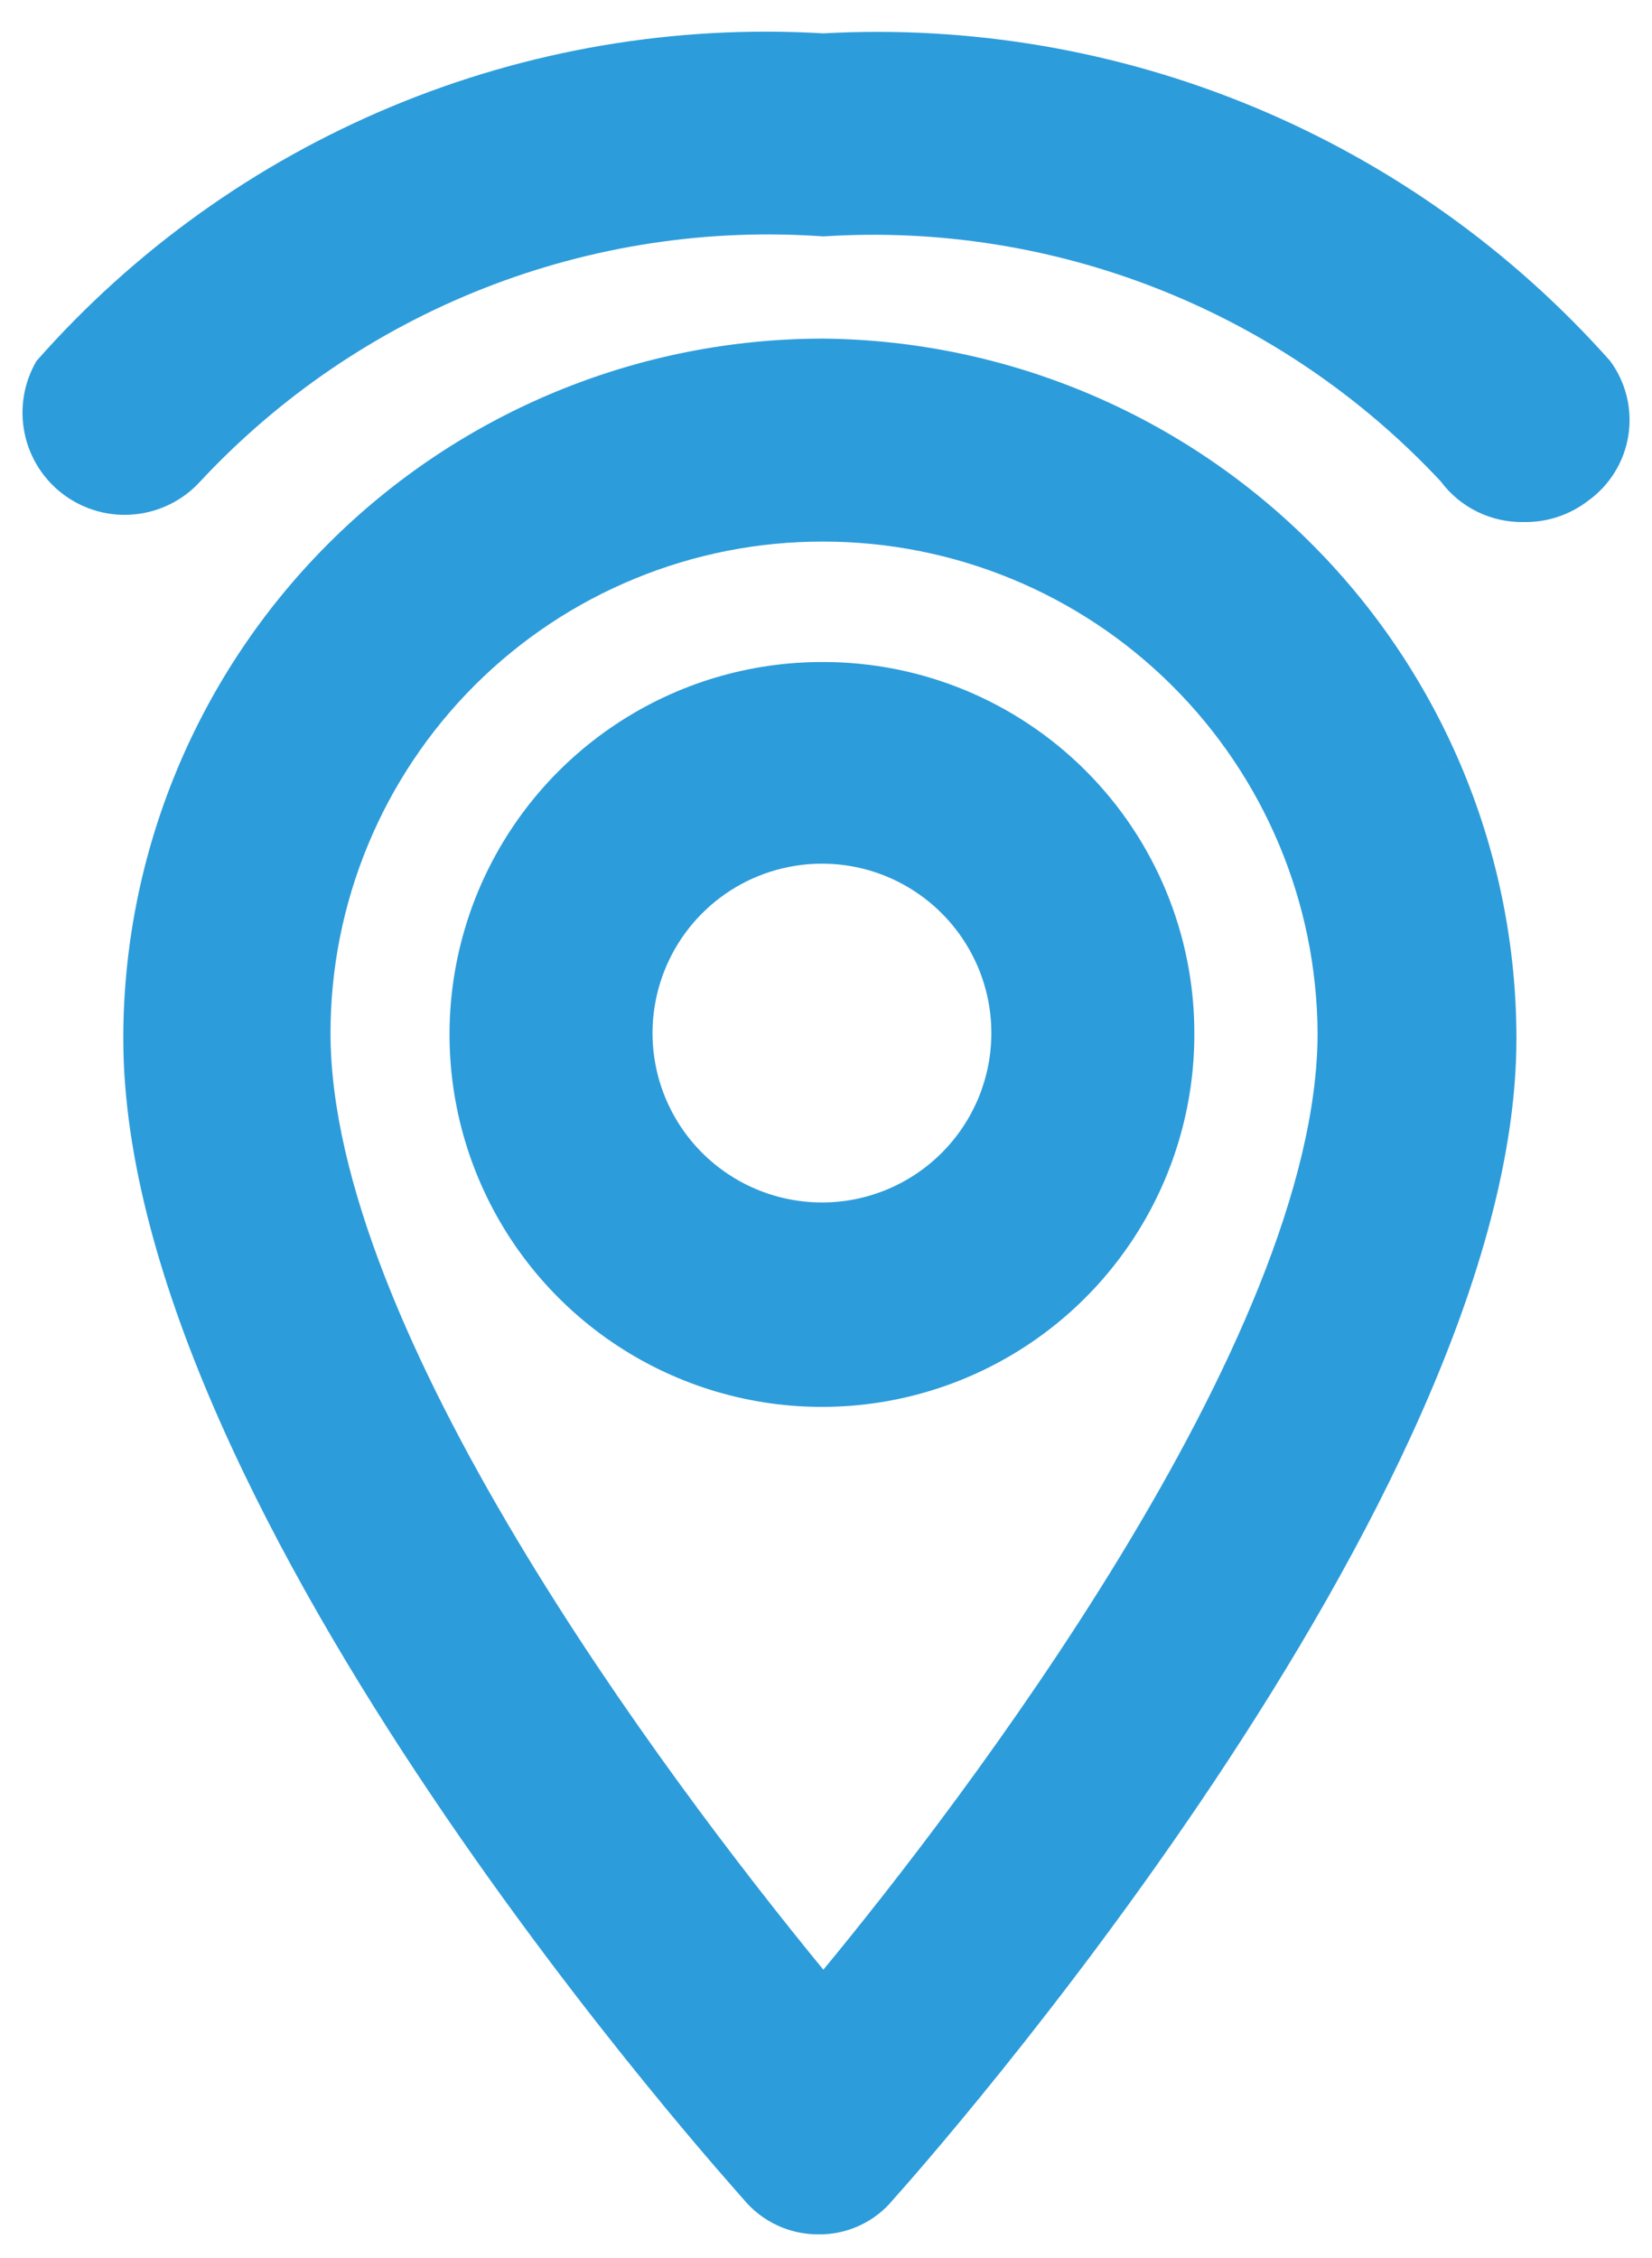
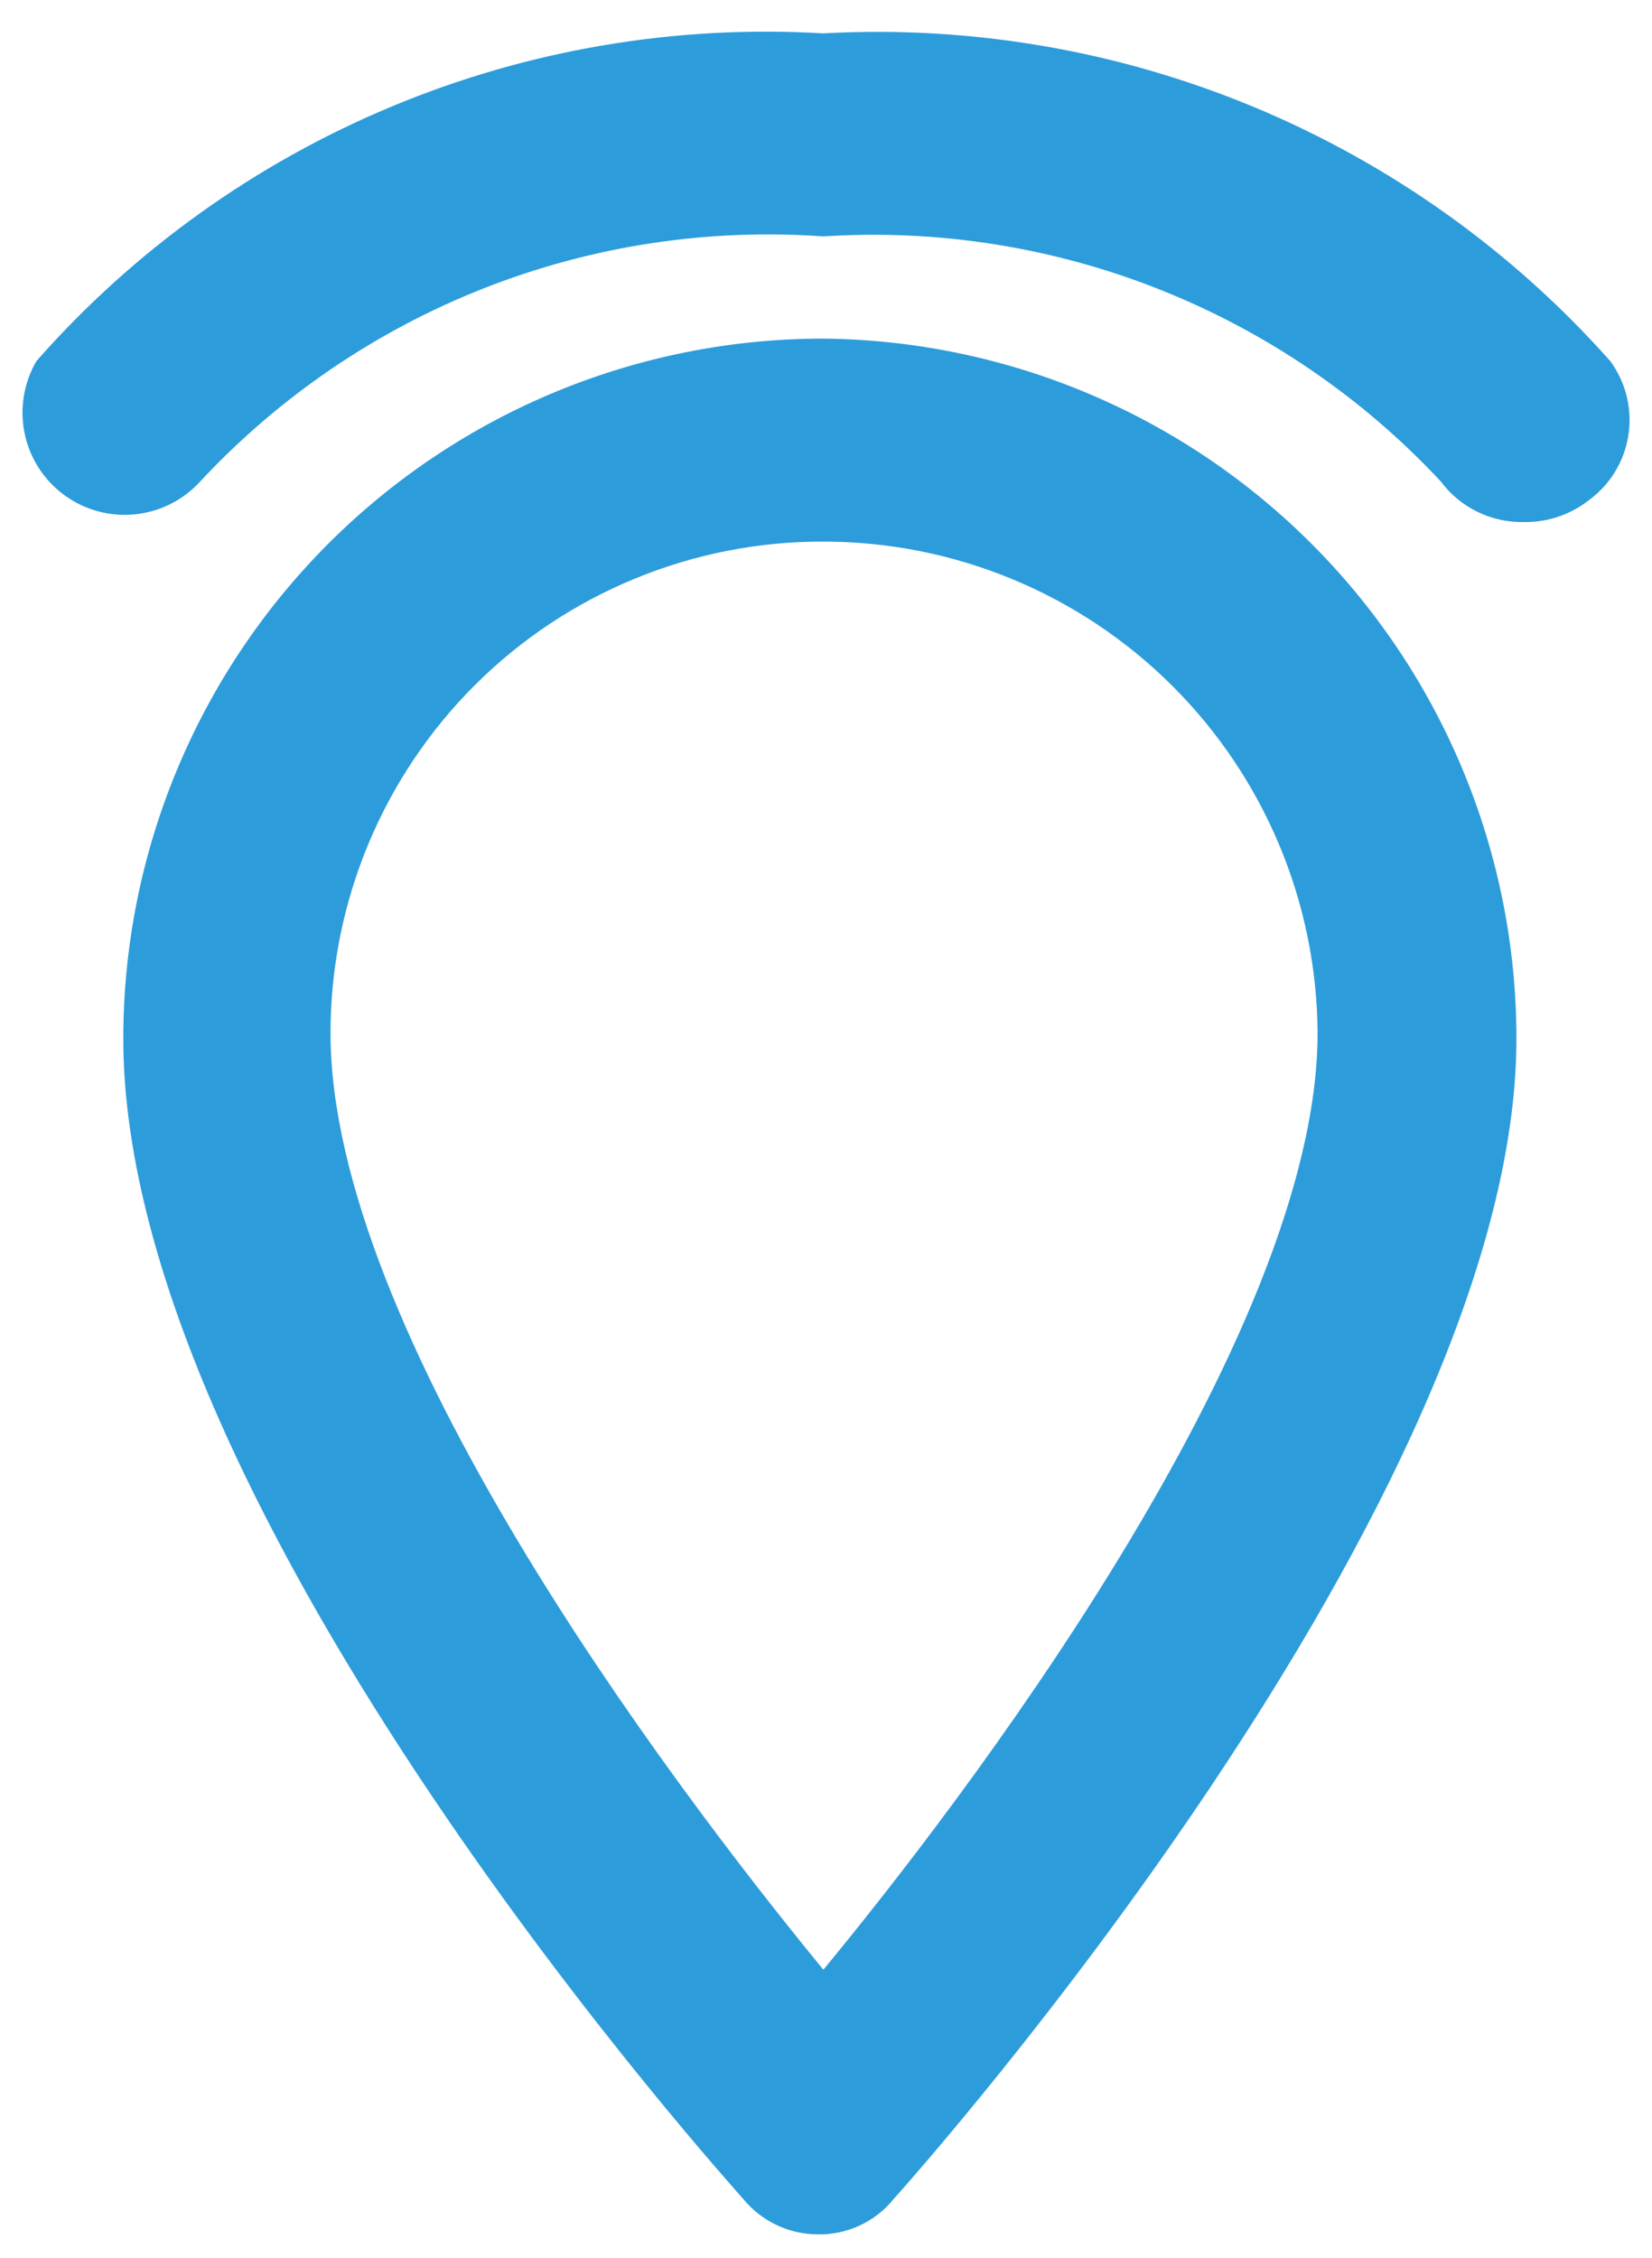
<svg xmlns="http://www.w3.org/2000/svg" width="30" height="41" viewBox="0 0 30 41" fill="none">
  <path d="M14.952 6.149C11.58 6.149 8.347 7.488 5.963 9.872C3.579 12.256 2.239 15.49 2.239 18.861C2.239 27.532 13.426 39.837 13.503 39.939C13.667 40.137 13.873 40.297 14.106 40.407C14.338 40.517 14.593 40.574 14.85 40.575C15.112 40.58 15.372 40.525 15.61 40.415C15.848 40.305 16.058 40.142 16.223 39.939C16.681 39.431 27.538 27.226 27.538 18.861C27.538 15.512 26.216 12.297 23.859 9.917C21.502 7.536 18.301 6.182 14.952 6.149ZM14.952 9.835C17.323 9.835 19.599 10.774 21.28 12.446C22.962 14.118 23.914 16.388 23.927 18.76C23.927 24.328 17.367 32.845 14.952 35.769C12.053 32.235 6.002 24.15 6.002 18.76C6.002 17.586 6.234 16.423 6.684 15.339C7.134 14.254 7.794 13.269 8.625 12.44C9.456 11.611 10.443 10.954 11.529 10.508C12.615 10.06 13.778 9.832 14.952 9.835Z" fill="#2D9CDB" />
-   <path d="M14.952 12.022C13.612 12.017 12.301 12.41 11.185 13.152C10.069 13.893 9.198 14.949 8.683 16.186C8.168 17.422 8.032 18.784 8.292 20.099C8.552 21.413 9.197 22.62 10.144 23.568C11.091 24.515 12.299 25.16 13.613 25.42C14.927 25.68 16.289 25.544 17.526 25.029C18.763 24.514 19.819 23.643 20.56 22.527C21.301 21.411 21.694 20.1 21.689 18.76C21.689 16.973 20.979 15.259 19.716 13.996C18.452 12.732 16.739 12.022 14.952 12.022ZM14.952 21.836C14.342 21.841 13.745 21.665 13.236 21.33C12.726 20.995 12.328 20.517 12.091 19.955C11.854 19.393 11.79 18.774 11.906 18.175C12.022 17.577 12.313 17.026 12.742 16.594C13.171 16.161 13.719 15.865 14.317 15.745C14.914 15.624 15.534 15.683 16.098 15.915C16.661 16.147 17.143 16.542 17.482 17.048C17.822 17.555 18.003 18.15 18.003 18.76C18.003 19.572 17.682 20.35 17.111 20.926C16.539 21.503 15.763 21.83 14.952 21.836Z" fill="#2D9CDB" />
  <path d="M27.664 9.48C27.373 9.485 27.086 9.42 26.825 9.292C26.564 9.164 26.338 8.976 26.164 8.742C24.741 7.217 22.997 6.026 21.058 5.257C19.119 4.487 17.033 4.158 14.951 4.293C12.853 4.143 10.748 4.464 8.79 5.234C6.832 6.004 5.071 7.203 3.637 8.742C3.328 9.082 2.905 9.295 2.448 9.34C1.992 9.386 1.535 9.261 1.165 8.989C0.795 8.717 0.539 8.318 0.447 7.869C0.354 7.42 0.431 6.952 0.662 6.556C2.435 4.543 4.644 2.962 7.12 1.931C9.596 0.9 12.274 0.447 14.951 0.606C17.628 0.458 20.302 0.916 22.777 1.946C25.251 2.977 27.46 4.552 29.241 6.556C29.383 6.749 29.485 6.968 29.542 7.201C29.598 7.434 29.608 7.676 29.57 7.912C29.532 8.149 29.448 8.376 29.321 8.579C29.195 8.783 29.029 8.959 28.834 9.098C28.498 9.355 28.086 9.489 27.664 9.48Z" fill="#2D9CDB" />
</svg>